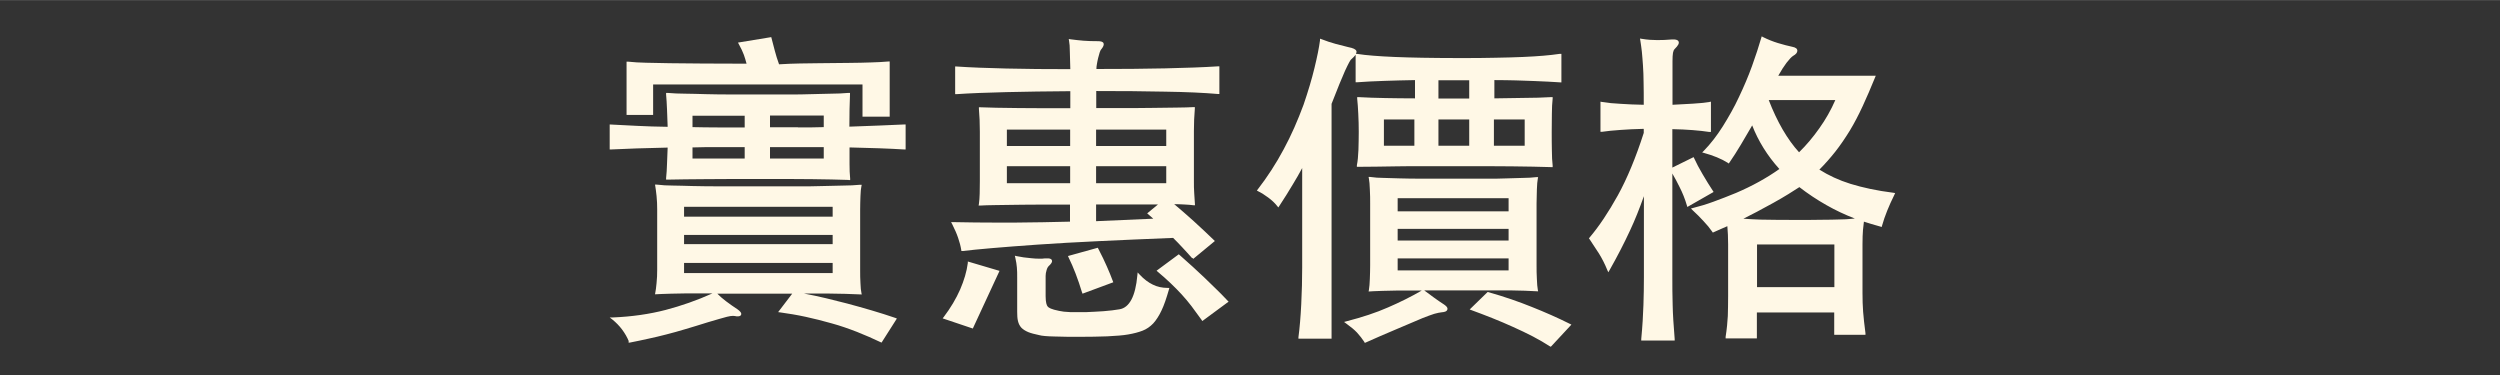
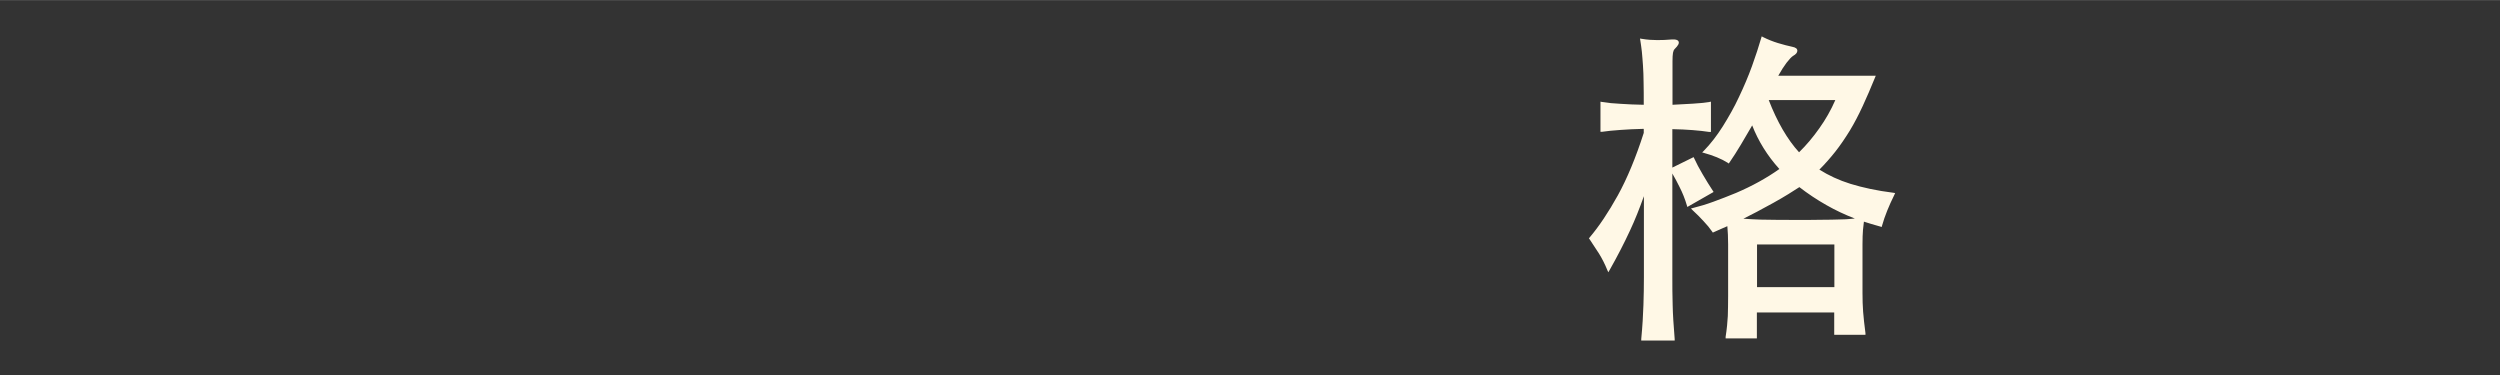
<svg xmlns="http://www.w3.org/2000/svg" height="8.47mm" viewBox="0 0 160 24" width="56.44mm">
  <rect x="0" y="0" width="160" height="24" fill="#333333" stroke="none" />
  <g fill="#fff8e6">
-     <path d="m40.25 21.85c-.11-.27-.26-.53-.44-.77s-.39-.45-.61-.63l-.18-.14h.23c1.18-.05 2.31-.21 3.35-.48.99-.26 2-.61 3-1.06-.65 0-1.18 0-1.6 0l-1.06.02c-.27 0-1.02.04-1.02.04l.02-.11c.03-.12.05-.33.08-.61s.04-.56.04-.84v-3.88c0-.28-.01-.56-.04-.85s-.06-.5-.08-.62l-.02-.11h.12c.33.04.67.06 1.02.06s.77.02 1.25.03 1.06.02 1.72.02h4.91c.68 0 1.27 0 1.76-.02.5-.01.93-.02 1.29-.03.36 0 .71-.02 1.04-.05h.12s-.02.1-.02.1c-.03.12-.05.33-.06.62s-.02.58-.02.86v3.88c0 .28 0 .56.02.85.01.28.03.48.06.6l.02.11s-.76-.03-1.06-.04l-1.13-.02c-.41 0-.91 0-1.51 0 .97.18 1.88.41 2.77.64 1.08.29 2.12.59 3.08.92l.1.04-.98 1.54-.07-.03c-.46-.22-.96-.44-1.49-.65-.54-.21-1.08-.4-1.63-.55-.56-.16-1.12-.3-1.67-.42s-1.1-.21-1.61-.28l-.15-.02.9-1.18h-4.79c.14.15.33.31.55.48.26.19.5.37.74.52.15.11.28.23.23.35-.04.1-.17.1-.22.1s-.11 0-.18-.02c-.04 0-.08-.01-.12-.01-.1 0-.23.02-.39.06-.24.06-.64.18-1.22.35-.53.17-1.01.31-1.44.44s-.83.24-1.22.34-.76.19-1.14.27c-.37.08-.77.17-1.19.25h-.07s-.03-.05-.03-.05zm13.04-4.38v-.65h-9.51v.65zm0-1.85v-.59h-9.51v.59zm0-1.76v-.63h-9.51v.63zm1.02-2.35c-.35-.01-.71-.02-1.09-.03l-1.25-.02c-.45 0-.96-.01-1.51-.01h-1.86c-1.39 0-2.54 0-3.45.01-.92 0-1.72.02-2.42.03h-.1s0-.09 0-.09c.03-.28.05-.59.06-.94l.04-1.02c-1.42.03-2.64.07-3.62.12h-.09s0-1.6 0-1.6 1.17.06 1.77.09c.58.03 1.23.05 1.94.06l-.04-1.09c-.01-.38-.04-.7-.06-.98v-.1s.09 0 .09 0c.36.03.74.05 1.14.05s.83.02 1.3.03.98.02 1.54.02h3.74c.54 0 1.04 0 1.5-.02.45-.01.87-.02 1.25-.03.38 0 .75-.02 1.11-.05h.1s0 .09 0 .09c-.01.28-.02.61-.03.98 0 .35-.01.71-.01 1.09l1.88-.07c.59-.02 1.14-.05 1.63-.07h.09s0 1.6 0 1.6h-.09c-.97-.06-2.14-.1-3.5-.13v1.05c0 .35.01.66.04.94v.1s-.09 0-.09 0zm-1.59-1.37v-.73h-3.44v.73zm-5.06 0v-.73h-1.74c-.56 0-1.09 0-1.6.02v.71zm3.41-1.99c.56 0 1.11 0 1.65-.02v-.74h-3.44v.75h1.79zm-6.75-.02c.51.01 1.04.02 1.6.02h1.74v-.75h-3.34v.74zm10.88-.65v-2.08h-13.4v1.95h-1.7v-3.41h.09c.36.04.75.06 1.17.07s.92.02 1.51.03l2.1.02c.79 0 1.72 0 2.81.01-.05-.2-.11-.38-.17-.56-.08-.21-.18-.43-.32-.68l-.06-.11 2.13-.35.23.88c.07.27.16.56.27.86.94-.06 1.82-.06 2.55-.07l1.92-.02c.54 0 1.01-.02 1.41-.03.39-.01.76-.03 1.11-.06h.09s0 3.53 0 3.53h-1.74z" />
-     <path d="m69.1 21.55c-.58 0-1.11 0-1.6-.02-.5-.01-.83-.04-1-.09-.28-.06-.52-.12-.69-.19-.19-.08-.33-.17-.44-.28-.11-.12-.18-.26-.22-.43-.04-.16-.05-.36-.05-.58v-2.16c0-.28 0-.51-.02-.69-.01-.18-.05-.38-.1-.62l-.03-.13.13.03c.28.06.58.1.92.13.18.02.36.03.52.03.13 0 .25 0 .36-.02h.16c.1 0 .24.01.28.12.05.12-.08.26-.2.37-.06.06-.11.15-.14.27-.04.12-.06.25-.06.36v1.3c0 .41.07.59.13.66.06.08.23.18.73.28.17.04.41.07.72.08h.5s.35 0 .53 0c.36-.01.73-.04 1.11-.06.38-.03.71-.07 1-.12.64-.1 1.03-.83 1.15-2.17l.02-.19.13.14c.27.29.55.5.84.64.28.14.6.21.95.21h.11l-.03.11c-.16.55-.31 1-.47 1.33-.16.34-.34.62-.53.83-.2.21-.43.37-.69.47s-.57.18-.92.24c-.33.06-.77.09-1.34.12-.57.02-1.14.03-1.71.03zm-8.77-1.18.07-.09c.44-.58.79-1.17 1.05-1.76.25-.58.42-1.15.49-1.69v-.1s2.03.6 2.03.6l-1.71 3.69zm16.58.11c-.24-.33-.46-.63-.66-.9-.2-.26-.41-.51-.63-.75s-.45-.47-.69-.7-.52-.48-.83-.74l-.08-.07 1.42-1.05.05.04c.32.28.61.54.86.77s.49.46.73.68l.7.68c.24.23.5.49.78.79l.07.07-1.68 1.24-.05-.07zm-7.66-1.77c-.26-.86-.55-1.61-.86-2.24l-.04-.09 1.91-.53.03.06c.23.44.41.82.55 1.14s.27.63.38.93l.03.08-1.97.73-.03-.09zm7.05-2.19c-.21-.24-.42-.46-.62-.68s-.4-.42-.6-.62c-3.45.14-6.4.27-8.68.43s-3.89.3-4.79.41h-.08s-.01-.07-.01-.07c-.04-.25-.11-.51-.2-.77-.09-.27-.22-.56-.38-.88l-.07-.13h.14c.96.02 1.88.03 2.73.03h1.23c1.18-.01 2.34-.03 3.51-.06v-1.09h-1.66c-.59 0-1.14 0-1.67.01l-1.43.02c-.43 0-.76.02-.99.03h-.1s.02-.1.02-.1c.03-.19.04-.41.05-.66 0-.25.01-.52.01-.8v-3.17c0-.52-.02-1-.06-1.46v-.1s.09 0 .09 0c.25.01.59.02 1.02.03l1.43.02c.52 0 1.08.01 1.67.01h1.64v-1.09c-1.49.01-2.86.03-4.09.06-1.26.03-2.32.07-3.19.13h-.09s0-1.77 0-1.77h.09c.86.06 1.94.1 3.19.13 1.24.03 2.6.04 4.09.04-.01-.42-.02-.79-.03-1.1 0-.32-.02-.56-.05-.71l-.02-.12.12.02c.31.04.58.07.83.09s.56.03.92.03c.15 0 .32.02.36.14.03.09-.01.21-.15.38-.02.02-.06.07-.1.2-.03.11-.07.23-.1.36s-.06.26-.08.4c-.02.1-.03.2-.03.3 1.62 0 3.08-.01 4.39-.04 1.33-.03 2.47-.07 3.39-.13h.09s0 1.77 0 1.77h-.09c-.92-.08-2.05-.13-3.39-.15-1.31-.03-2.78-.04-4.4-.04v1.09h1.74c.63 0 1.23 0 1.82-.01l1.57-.02c.47 0 .83-.02 1.08-.03h.1s0 .09 0 .09c-.04.46-.06.94-.06 1.44v3.21c0 .26 0 .52.02.77.01.25.05.77.05.77h-.1c-.15-.02-.36-.04-.61-.05-.19-.01-.39-.02-.62-.02.4.34.82.7 1.24 1.08.48.44.91.84 1.29 1.21l.07.07-1.38 1.14-.05-.06zm-6.15-2.37 3.66-.16s-.39-.34-.39-.34l.69-.57h-3.96zm4.49-2.43v-1.09h-4.49v1.09zm-6.15 0v-1.09h-4.05v1.09zm6.15-2.38v-1.05h-4.49v1.05zm-6.15 0v-1.05h-4.05v1.05z" />
-     <path d="m99.19 22.16c-.32-.21-.68-.42-1.08-.63s-.83-.41-1.27-.61-.89-.39-1.34-.57c-.46-.18-.89-.35-1.31-.5l-.13-.05 1.15-1.12c1.08.3 2.01.63 2.83.96.83.33 1.65.69 2.43 1.08l.1.05-1.32 1.42-.06-.04zm-11.85-.25c-.15-.23-.32-.44-.49-.63-.17-.18-.4-.37-.68-.57l-.15-.11.18-.05c.97-.25 1.86-.54 2.63-.88.74-.32 1.47-.68 2.16-1.08h-.25c-.57 0-1.03 0-1.38 0l-.89.02c-.24 0-.88.04-.88.04l.02-.1c.03-.18.05-.42.06-.71s.02-.58.02-.86v-3.97c0-.28 0-.57-.02-.89-.01-.31-.03-.54-.06-.69l-.02-.11h.11c.28.04.56.06.84.06l1.02.03c.39.01.86.02 1.4.02h4.08c.55 0 1.03 0 1.42-.02l1.03-.03c.28 0 .57-.02.84-.05h.11s-.02.1-.02.1c-.03.15-.05.38-.06.69s-.02.61-.02.89v3.97c0 .28 0 .57.02.87.01.3.03.53.06.69l.02.1s-.64-.03-.86-.04l-.87-.02c-.36 0-.82 0-1.39 0h-4.17c.47.35.86.64 1.25.89.12.08.28.2.23.34-.04.13-.22.16-.36.17-.13.01-.29.05-.48.1-.19.06-.43.15-.74.27l-1.79.76c-.67.28-1.28.55-1.84.8l-.07.03-.04-.06zm9.21-4.61v-.77h-7.1v.77zm0-1.91v-.75h-7.1v.75zm0-1.87v-.84h-7.1v.84zm-13.45 8.15v-.09c.08-.61.14-1.32.18-2.12.04-.81.06-1.59.06-2.35v-6.36c-.19.35-.38.69-.59 1.03-.26.44-.55.9-.87 1.39l-.07.1-.07-.09c-.15-.19-.34-.37-.57-.54s-.45-.31-.64-.4l-.09-.05.06-.08c.61-.79 1.17-1.65 1.65-2.55.49-.9.91-1.87 1.28-2.87.29-.85.53-1.65.7-2.36.17-.7.29-1.29.35-1.75v-.11s.12.04.12.04c.28.11.57.21.87.29.31.08.58.15.82.21.32.06.48.14.52.25.02.05 0 .11-.03.18h.05c.32.05.68.09 1.07.12s.84.06 1.36.08 1.1.04 1.76.05 1.41.02 2.27.02c.94 0 1.75 0 2.42-.02.68-.01 1.27-.03 1.76-.05s.93-.05 1.3-.08.72-.07 1.06-.12h.1s0 1.83 0 1.83l-.84-.05c-.27-.01-.57-.03-.9-.04s-.72-.03-1.15-.04c-.41-.01-.88-.02-1.4-.02v1.17c.68-.01 1.32-.02 1.91-.03.61 0 1.19-.02 1.72-.05h.1s0 .09 0 .09c-.03.28-.05.6-.05.97s-.01.76-.01 1.16 0 .8.01 1.19c0 .38.02.71.05.97v.1s-.09 0-.09 0c-.36-.01-.75-.02-1.17-.03l-1.35-.02c-.49 0-1.03-.01-1.62-.01h-4.11c-.61 0-1.15 0-1.64.01l-1.31.02c-.39 0-.77.01-1.14.01h-.1v-.1c.06-.28.08-.6.1-.98.01-.38.02-.76.02-1.15s-.01-.78-.03-1.16-.04-.71-.07-.97v-.1s.09 0 .09 0c.53.03 1.1.05 1.71.06.58.01 1.22.02 1.9.02v-1.17c-.68.01-1.33.03-1.95.05-.64.02-1.23.05-1.76.09h-.09s0-1.76 0-1.76c-.06.08-.16.19-.3.31-.04.04-.14.2-.38.72-.19.42-.47 1.11-.86 2.11v15.03s-2.09 0-2.09 0zm14.48-12.35v-1.68h-1.97v1.68zm-3.55 0v-1.68h-1.97v1.68zm-3.51 0v-1.68h-1.95v1.68zm3.51-3.02v-1.17h-1.97v1.17z" />
    <path d="m105.04 21.78v-.09c.08-.84.12-1.57.14-2.18s.03-1.2.03-1.76v-5.2c-.28.78-.57 1.52-.89 2.2-.38.82-.82 1.67-1.3 2.52l-.09.15-.07-.16c-.15-.37-.33-.72-.52-1.03-.2-.31-.4-.62-.61-.93l-.04-.05.04-.05c.61-.72 1.21-1.62 1.81-2.7.59-1.07 1.15-2.41 1.66-4v-.26c-.57.01-1.06.04-1.49.07-.45.03-.85.07-1.19.12h-.09s0-1.93 0-1.93l.1.02c.36.06.76.1 1.21.12.43.03.91.05 1.46.06 0-.54 0-1-.01-1.4 0-.42-.02-.79-.04-1.12s-.05-.62-.07-.87c-.03-.25-.06-.49-.1-.73l-.02-.12.12.02c.36.06.69.08.98.08s.61-.01.93-.04h.13c.06 0 .25 0 .31.13.05.12-.03.26-.25.48-.06.06-.09.14-.11.25-.02.12-.03.3-.03.53v2.79l1.29-.07c.4-.02.75-.06 1.07-.11l.1-.02v1.94h-.1c-.32-.05-.68-.09-1.08-.12-.38-.03-.8-.05-1.29-.06v2.46l1.36-.67.04.08c.14.31.32.65.54 1.02.22.38.44.73.65 1.05l.05.08-1.68.96-.03-.1c-.12-.41-.28-.81-.47-1.18-.15-.3-.3-.59-.46-.86v6.66c0 .56 0 1.14.02 1.74.01.6.06 1.33.13 2.2v.09s-2.15 0-2.15 0zm5.4-.13v-.1c.08-.51.12-.96.14-1.33.01-.37.02-.79.02-1.27v-3.32c0-.43-.02-.82-.05-1.16l-.39.17-.54.24-.04-.06c-.15-.22-.34-.45-.56-.68-.22-.24-.45-.47-.69-.69l-.11-.11.15-.04c.4-.1.84-.23 1.3-.4.47-.17.95-.36 1.44-.56.49-.21.99-.45 1.46-.71.45-.25.89-.52 1.31-.82-.77-.85-1.35-1.79-1.74-2.79-.25.43-.48.83-.71 1.21-.25.42-.5.81-.74 1.16l-.05.07-.07-.05c-.19-.12-.42-.24-.69-.35s-.54-.2-.8-.27l-.14-.04.1-.1c.43-.44.84-.97 1.22-1.57.38-.61.74-1.24 1.04-1.89.31-.65.59-1.31.83-1.97s.43-1.26.59-1.8l.03-.1.09.05c.3.15.62.28.95.38s.64.18.92.24c.21.04.32.12.32.25 0 .12-.09.23-.27.33-.1.06-.24.21-.42.44-.16.21-.34.49-.53.83h6.24l-.05.12c-.27.66-.53 1.27-.79 1.83s-.53 1.08-.82 1.56c-.29.47-.6.93-.93 1.35-.31.39-.65.78-1.02 1.15.59.37 1.25.68 1.99.91.78.24 1.7.44 2.74.57l.12.02-.05.11c-.18.36-.33.7-.46 1.02s-.24.64-.33.96l-.02.08-.66-.19c-.16-.05-.32-.1-.48-.15-.02.17-.04.35-.06.54-.02.24-.03.54-.03.92v3.09c0 .43.01.84.04 1.22s.08.84.15 1.37v.1s-2 0-2 0v-1.43h-4.95v1.66h-2.01zm6.96-3.28v-2.73h-4.95v2.73zm-5.83-4.38c.32.03.69.04 1.11.06.56.01 1.31.02 2.25.02.64 0 1.19 0 1.65-.01.45 0 .84-.01 1.14-.02.31 0 .56-.02.76-.04.08 0 .15-.02.23-.02-.65-.25-1.26-.54-1.82-.86-.62-.35-1.2-.74-1.73-1.15-.2.13-.44.28-.71.45-.29.18-.62.37-.96.56s-.7.38-1.07.58c-.28.15-.56.29-.84.43zm1.63-7.59c.54 1.4 1.2 2.53 1.94 3.34.46-.45.9-.97 1.3-1.54.4-.56.74-1.16 1.02-1.8z" />
  </g>
</svg>